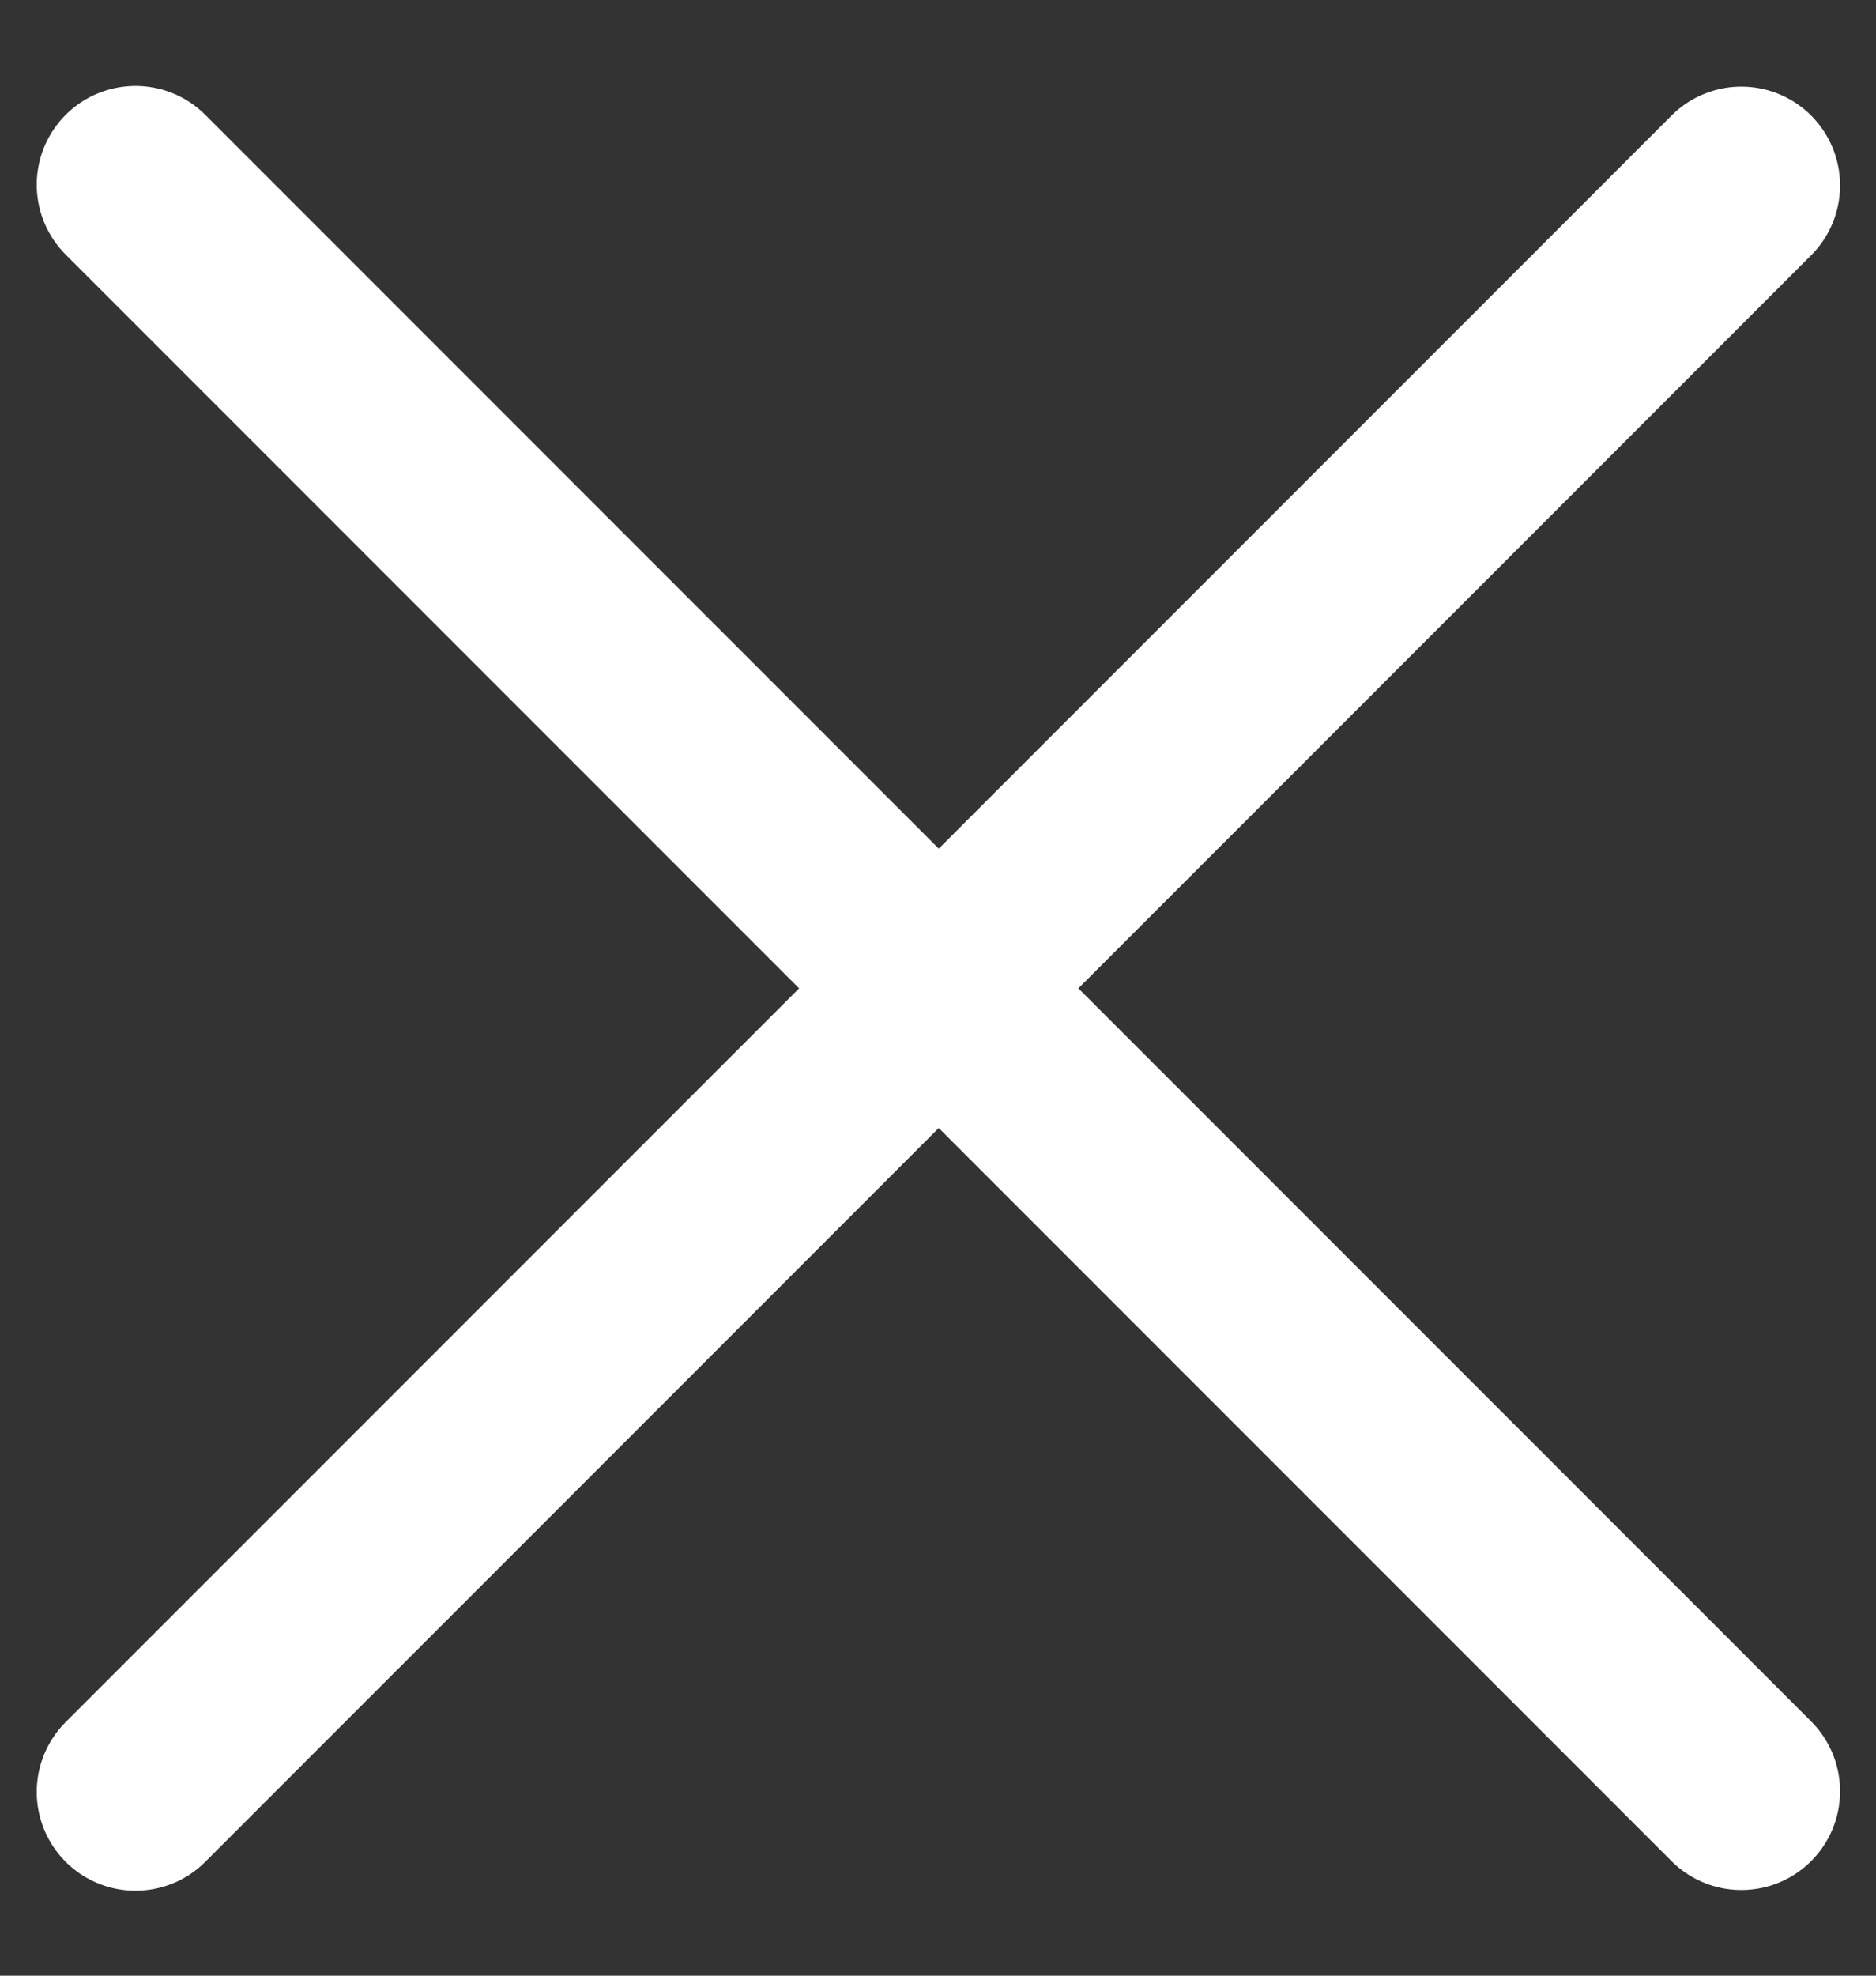
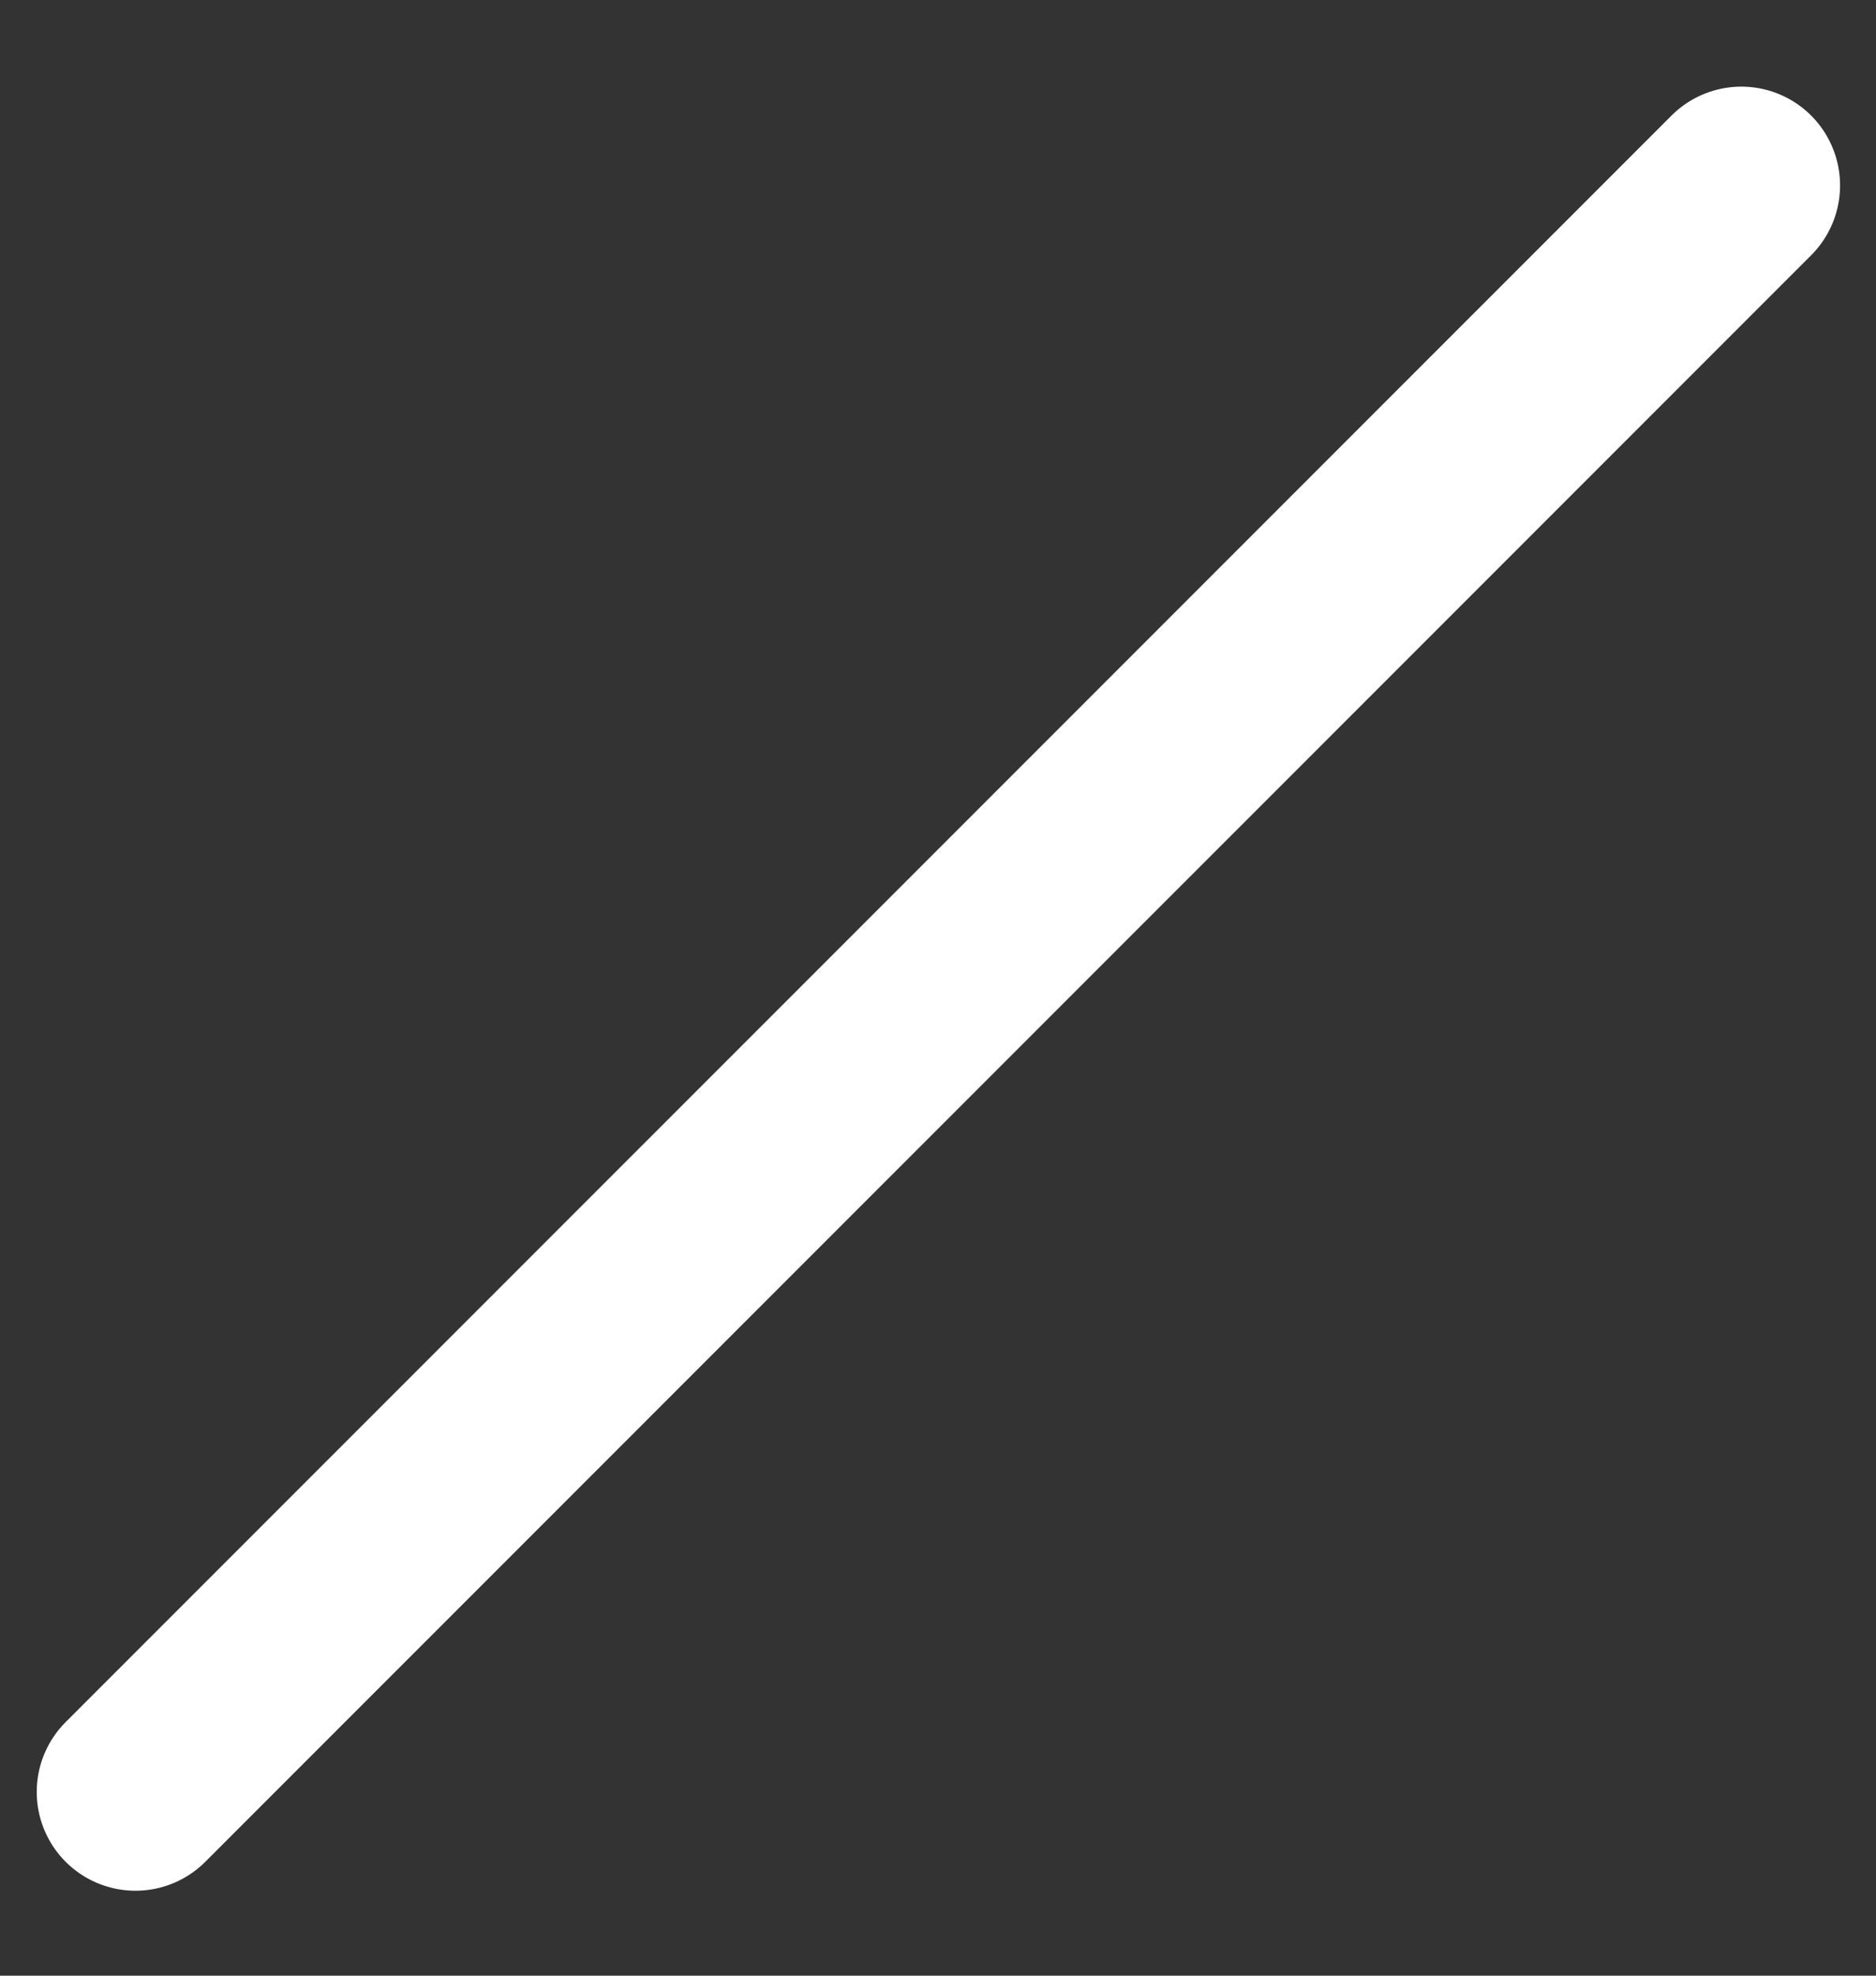
<svg xmlns="http://www.w3.org/2000/svg" width="19" height="20" viewBox="0 0 19 20" fill="none">
  <rect x="0" y="0" width="19" height="20" fill="#333333" stroke="none" />
  <path d="M17.636 1.877L1.372 18.14" stroke="white" stroke-width="2" stroke-linecap="round" />
-   <path d="M1.372 1.87L17.636 18.133" stroke="white" stroke-width="2" stroke-linecap="round" />
</svg>